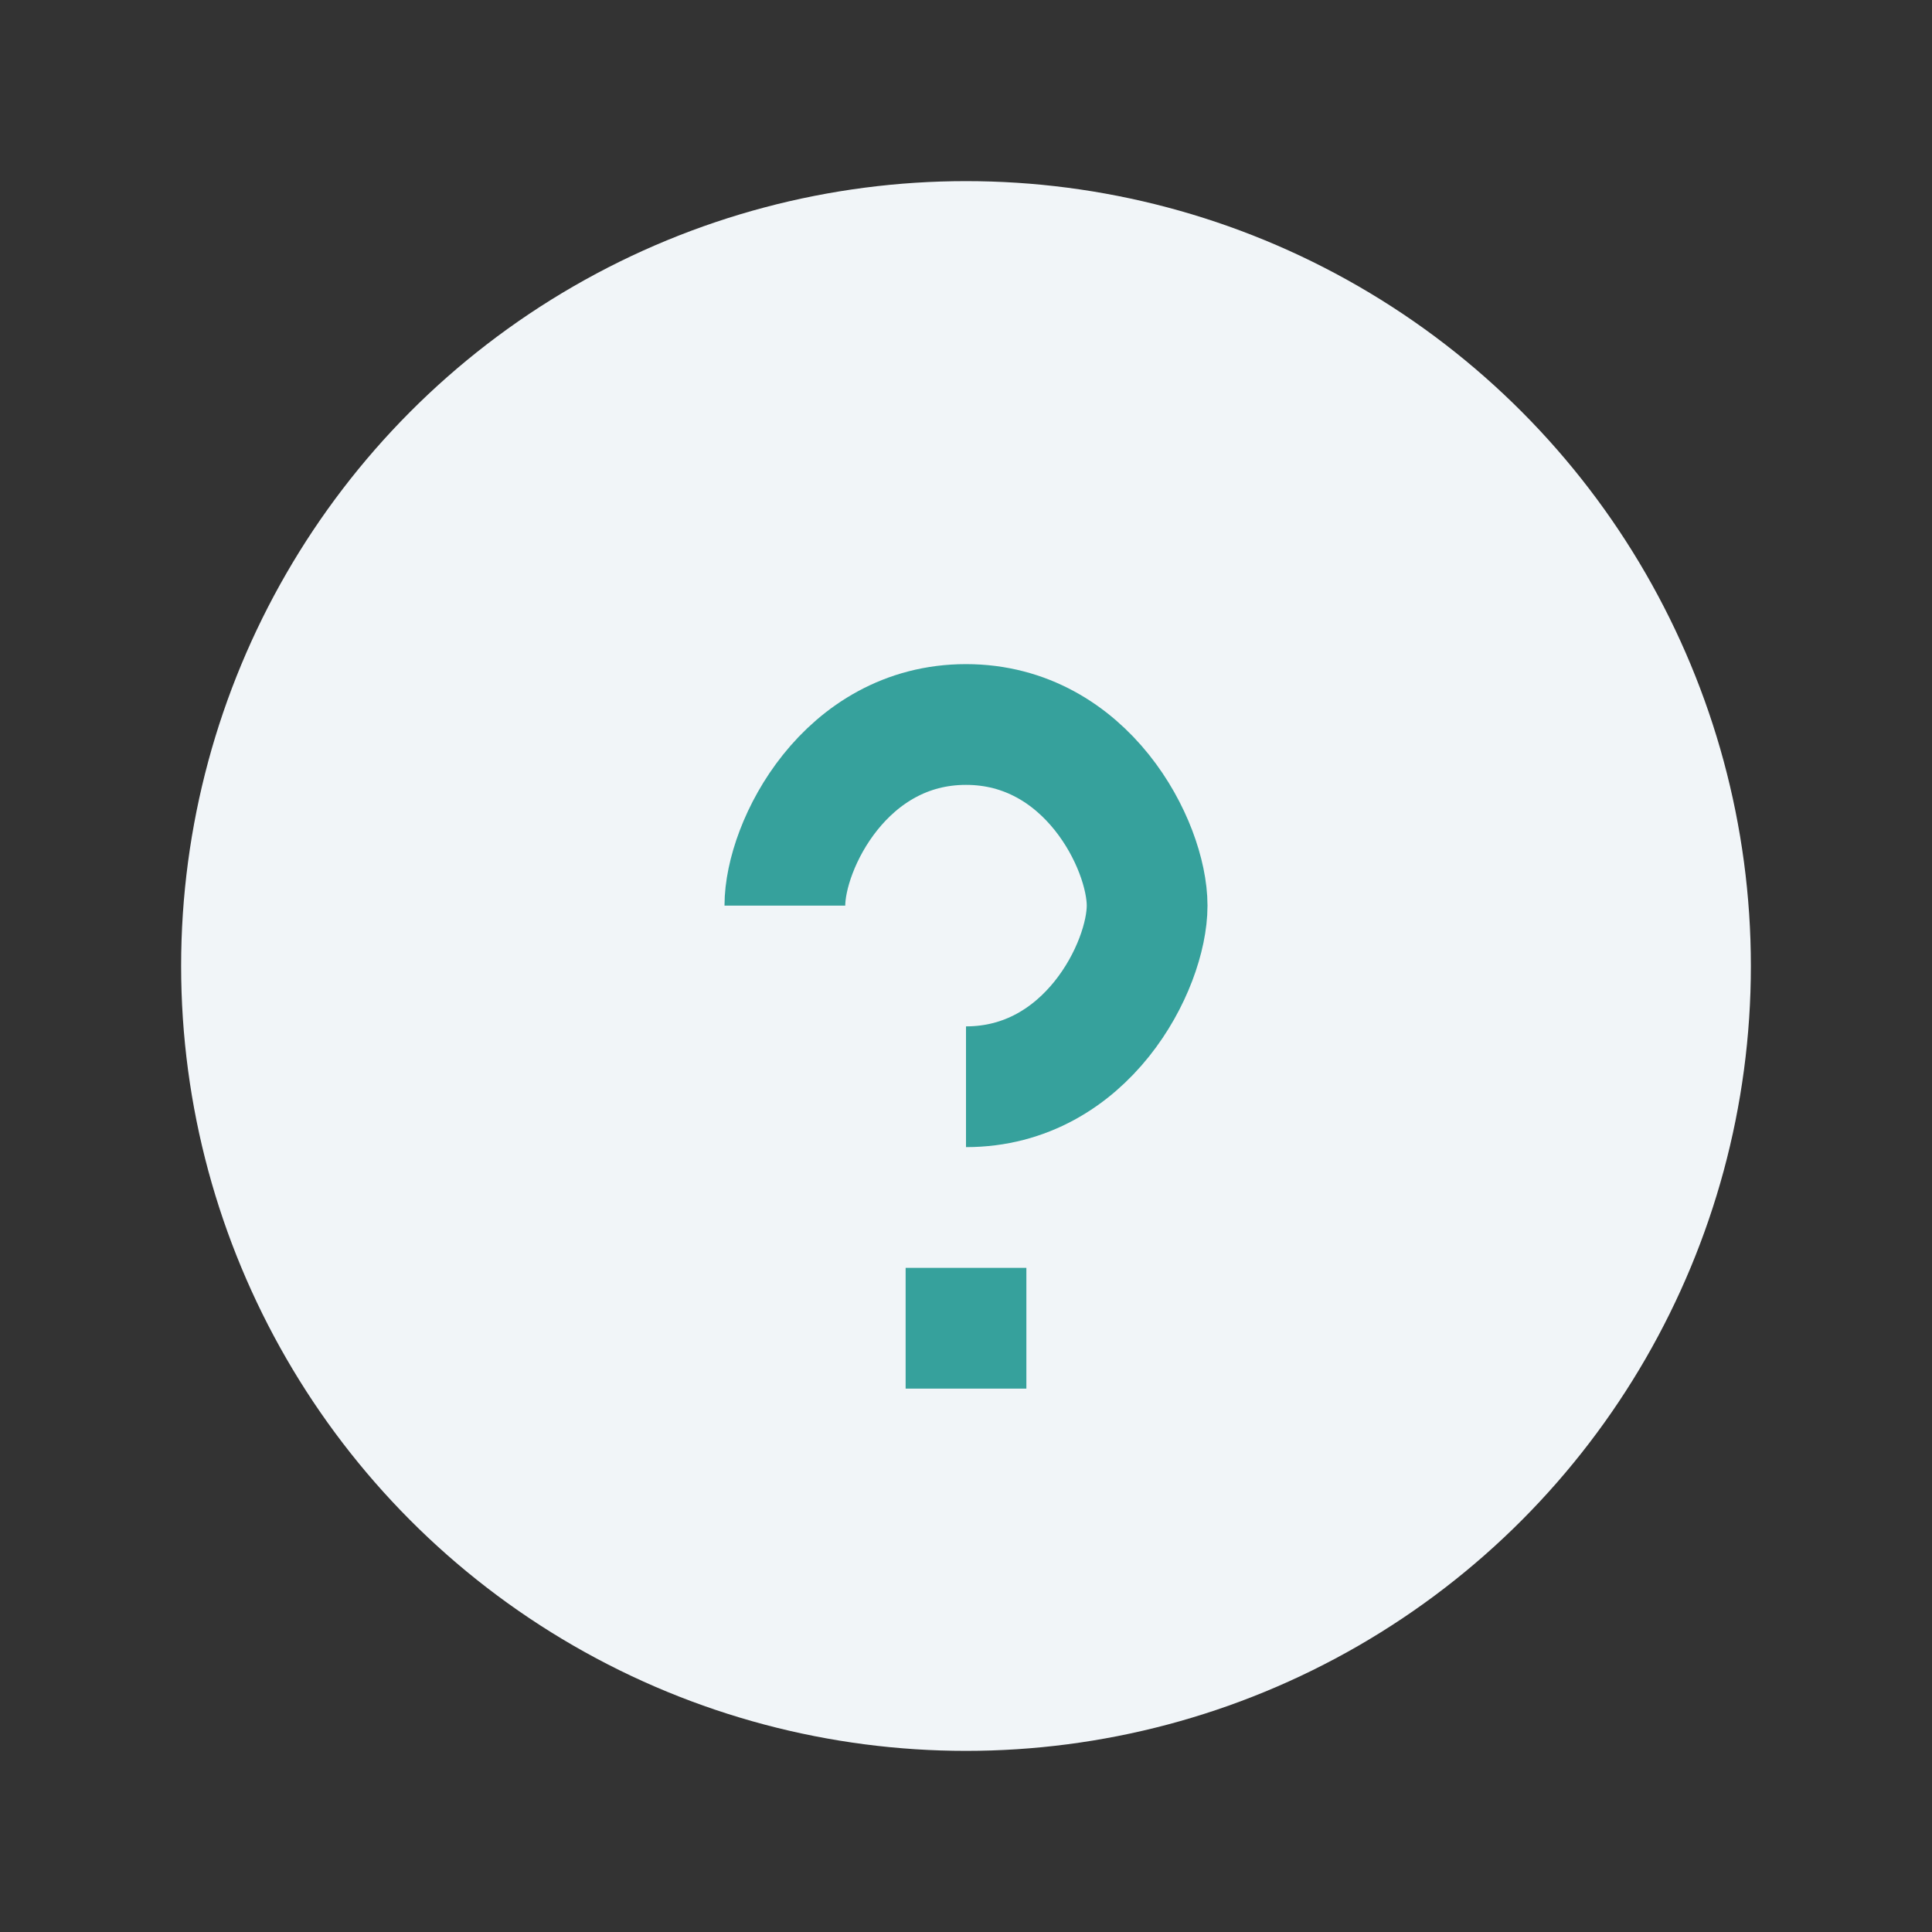
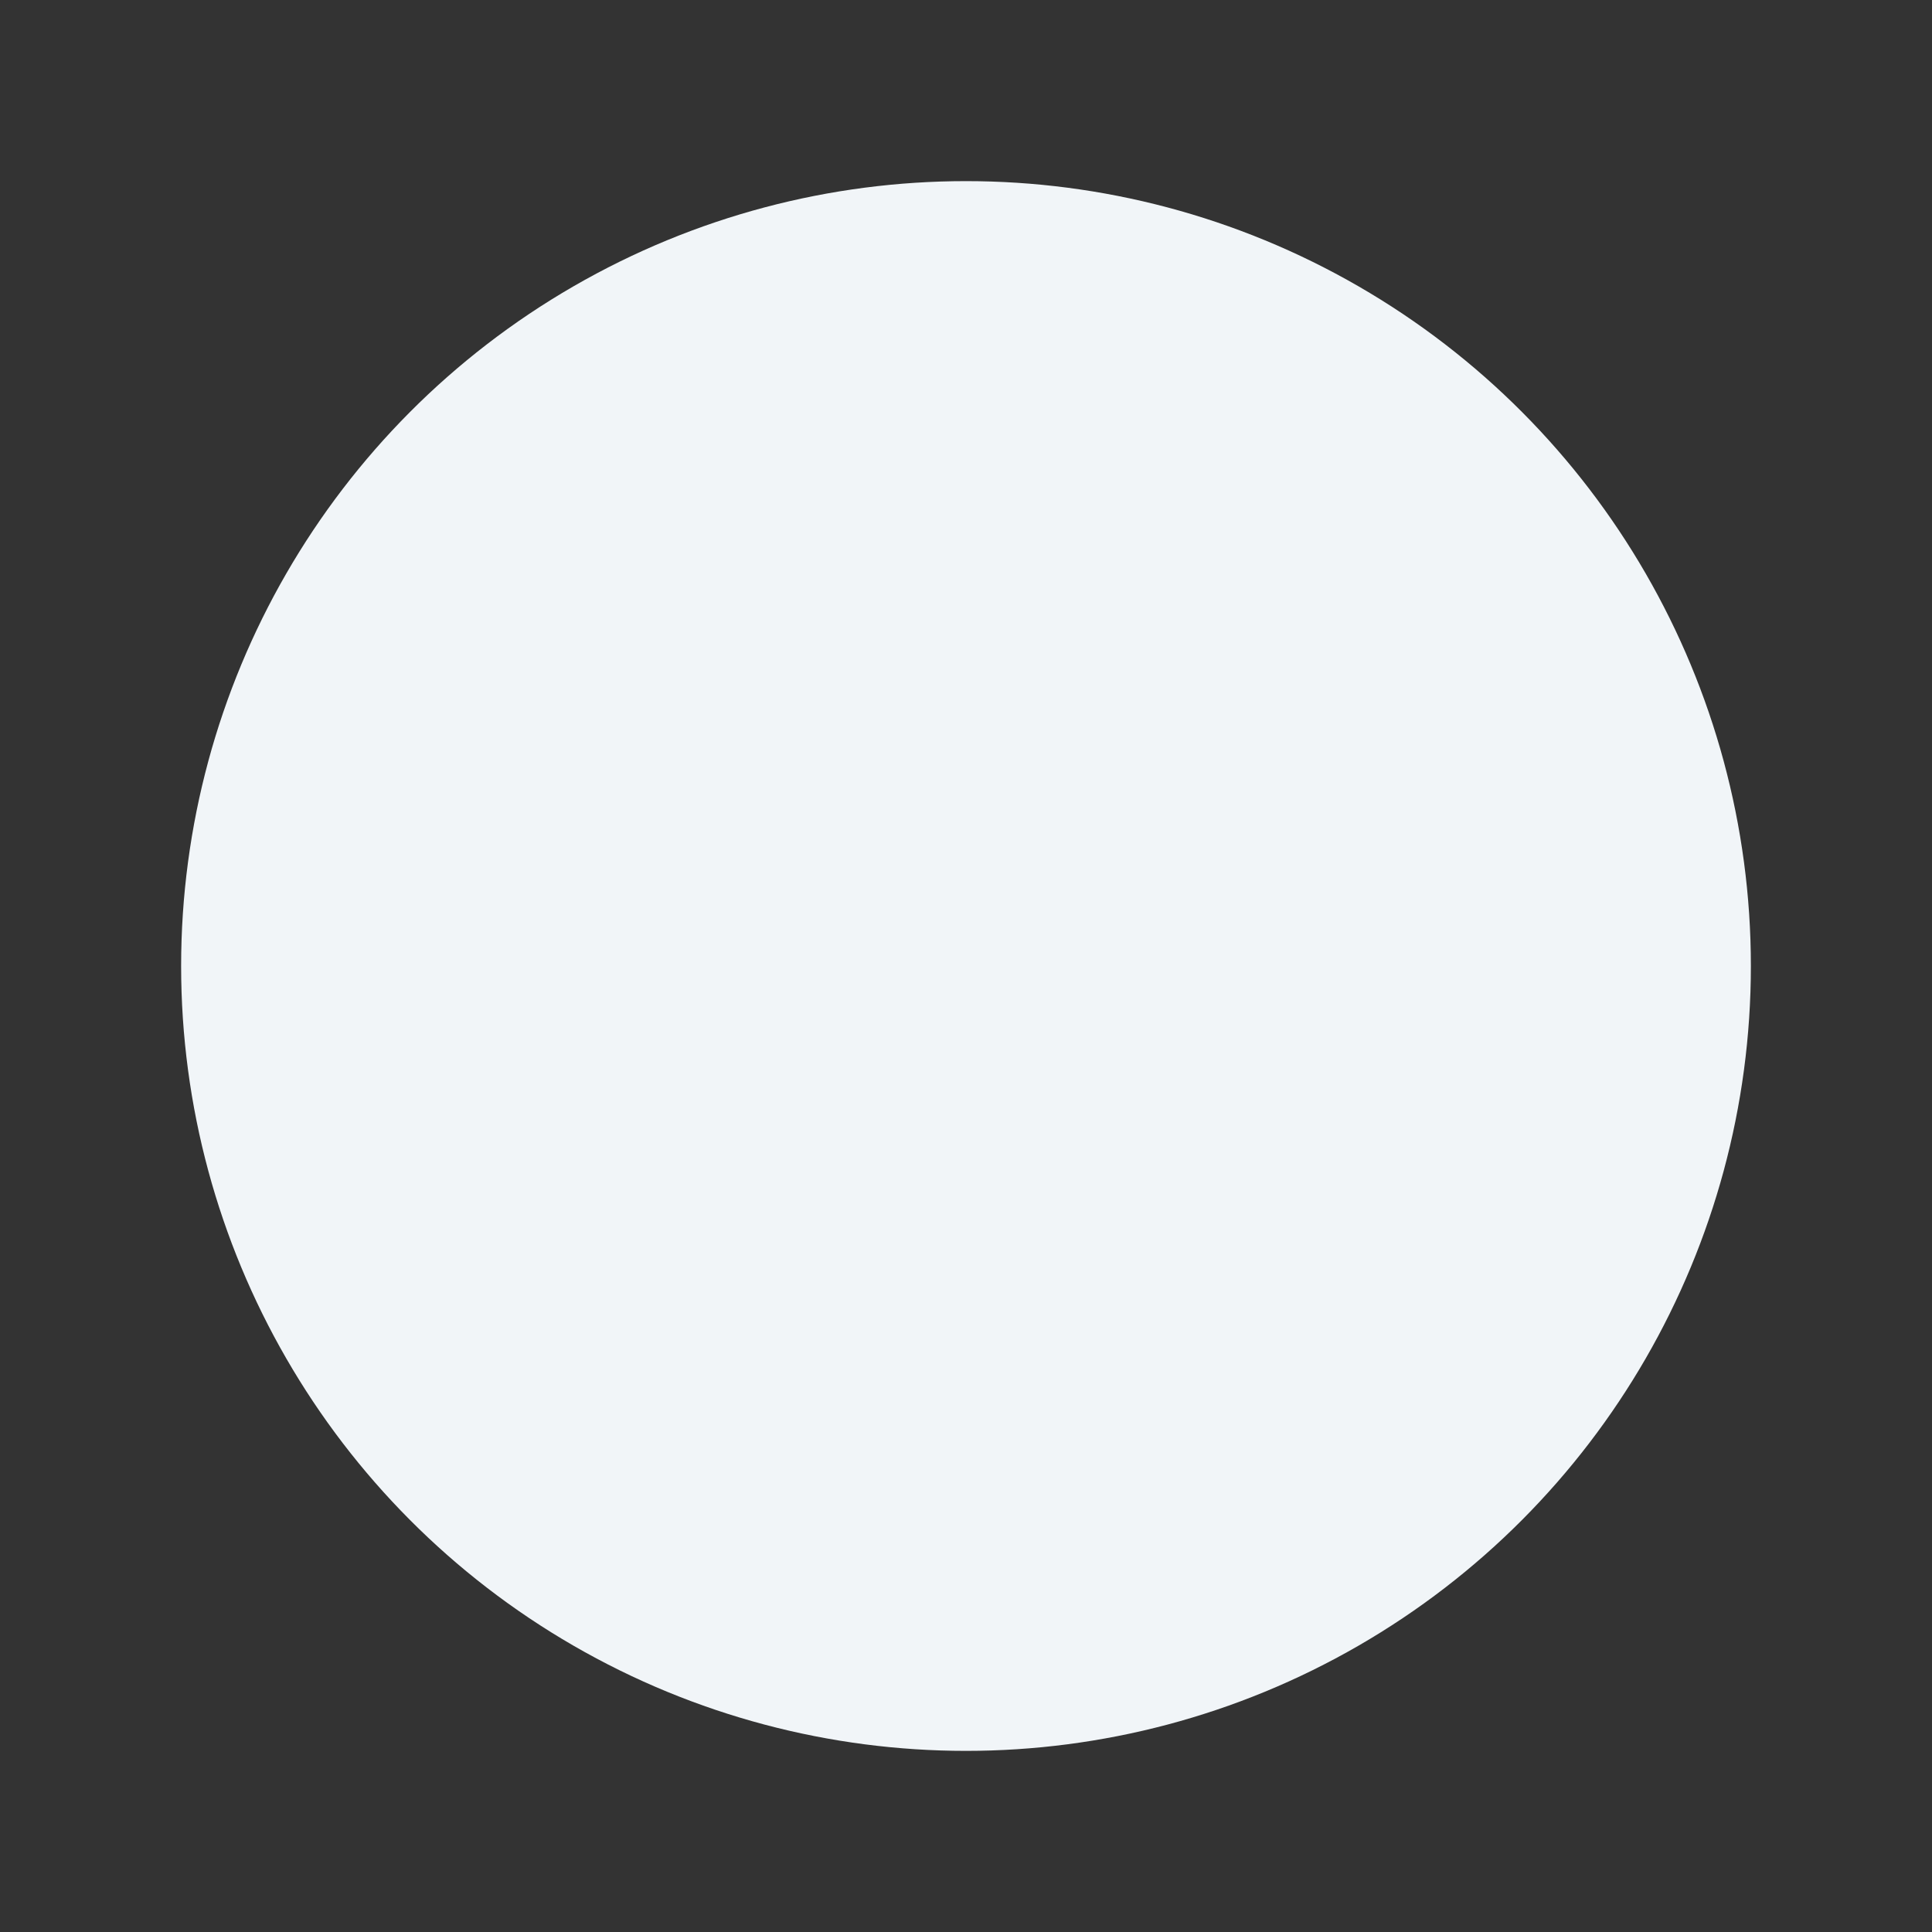
<svg xmlns="http://www.w3.org/2000/svg" width="32" height="32" viewBox="0 0 32 32">
  <rect x="0" y="0" width="32" height="32" fill="#333333" stroke="none" />
  <circle cx="16" cy="16" r="13" fill="#F1F5F8" />
-   <path d="M16 23v-2m0-3c2 0 3-2 3-3s-1-3-3-3-3 2-3 3" fill="none" stroke="#36A19C" stroke-width="2" />
</svg>